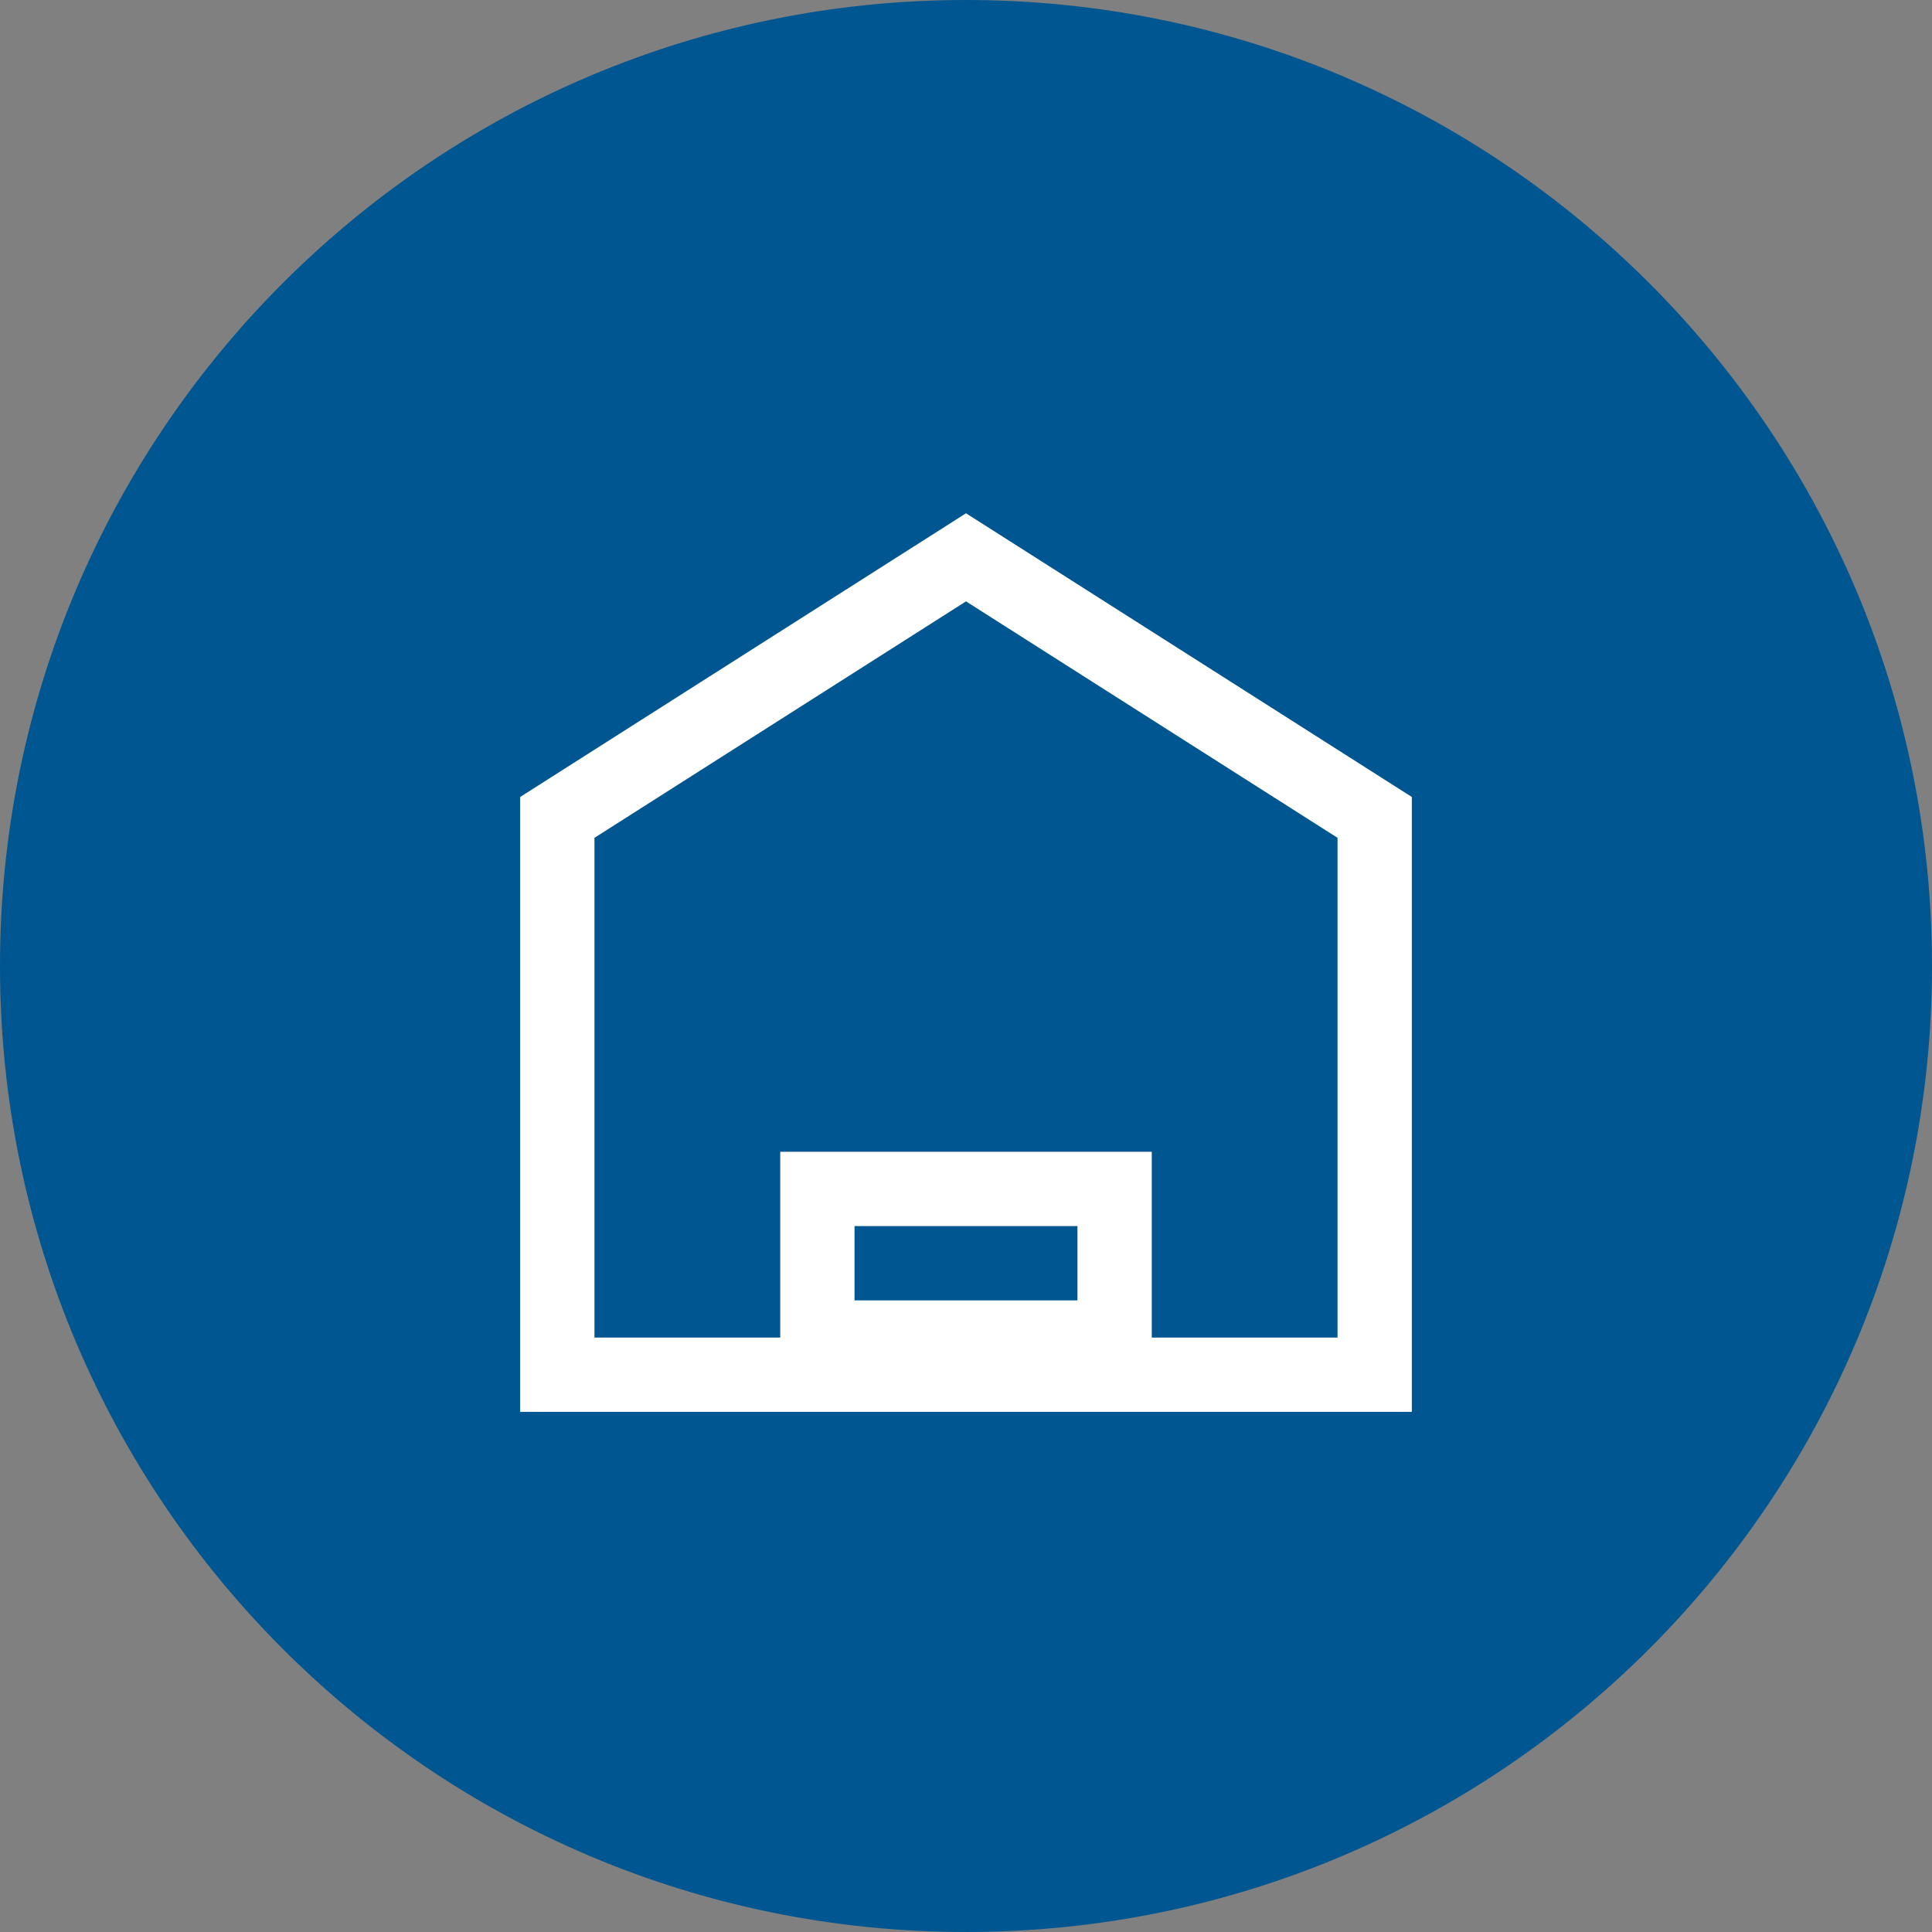
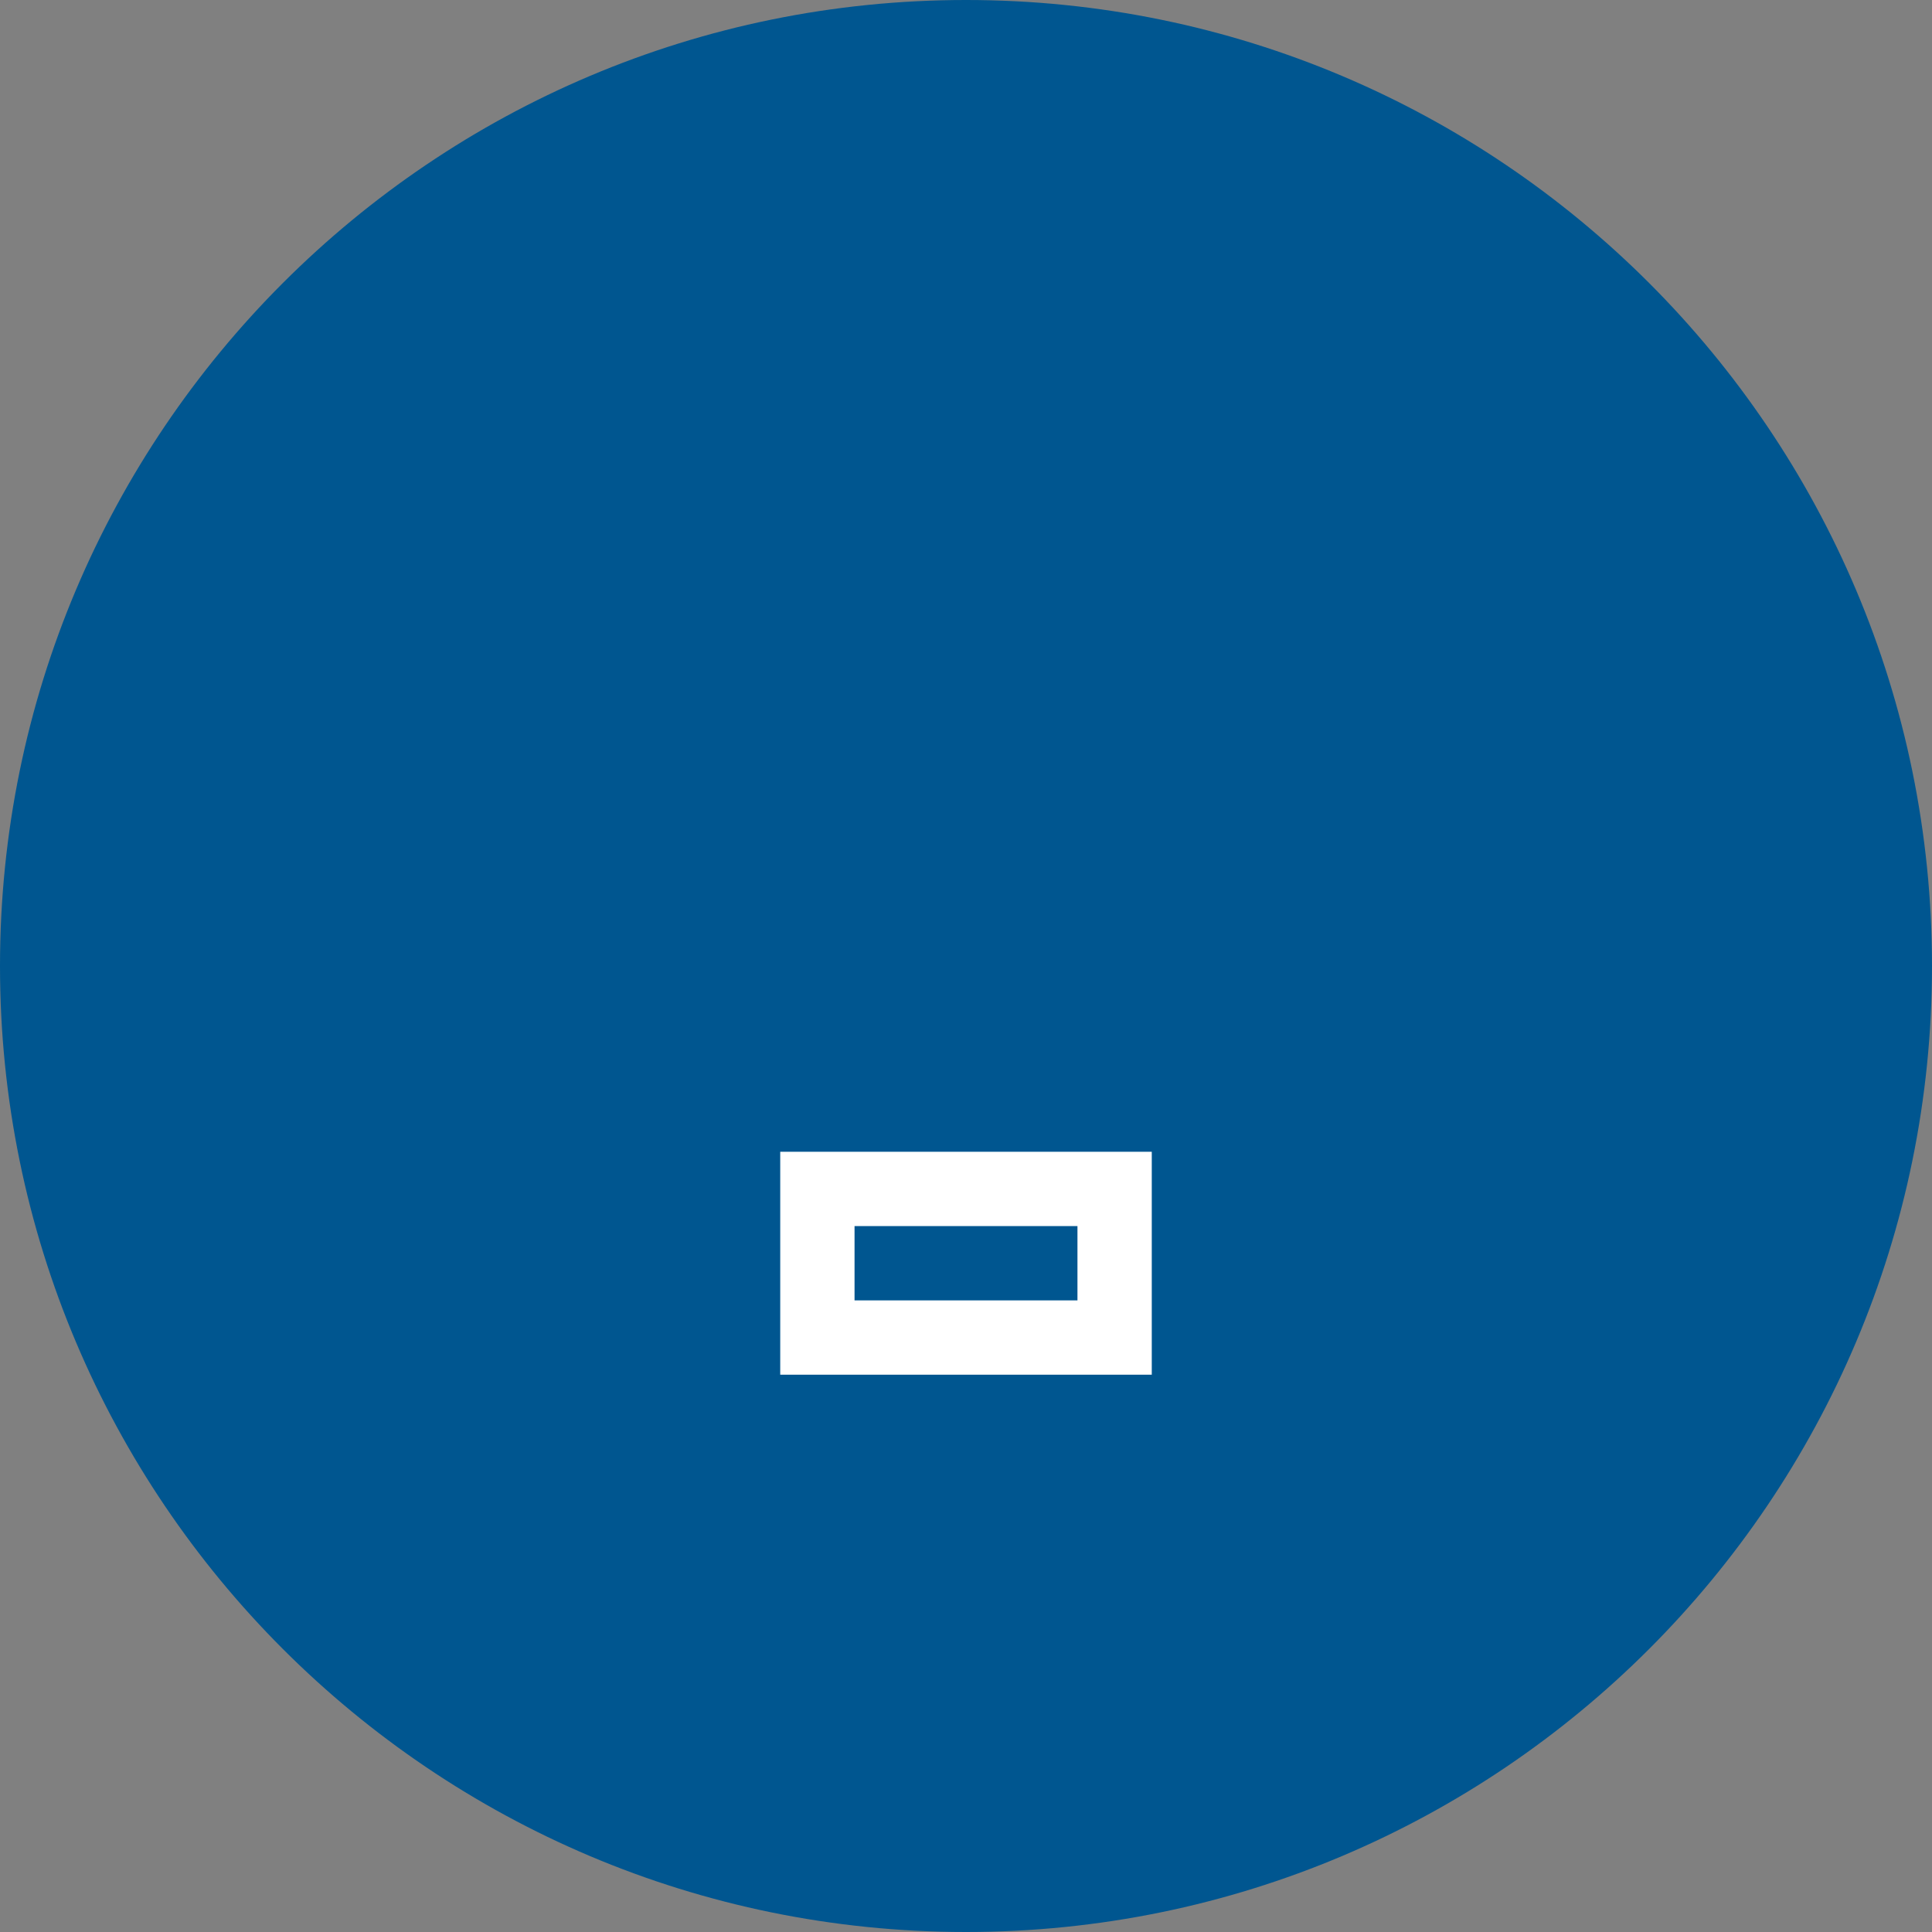
<svg xmlns="http://www.w3.org/2000/svg" width="52" height="52" viewBox="0 0 52 52" fill="none">
  <rect x="0" y="0" width="52" height="52" fill="#808080" stroke="none" />
  <path d="M52 26C52 40.359 40.359 52 26 52C11.641 52 0 40.359 0 26C0 11.641 11.641 0 26 0C40.359 0 52 11.641 52 26Z" fill="#005690" />
-   <path d="M38 38V21.451L26 13.815L14 21.451V38H38ZM16 22.55L26 16.186L36 22.55V36H16V22.55Z" fill="white" />
  <path d="M31 37V31H21V37H31ZM23 33H29V35H23V33Z" fill="white" />
</svg>